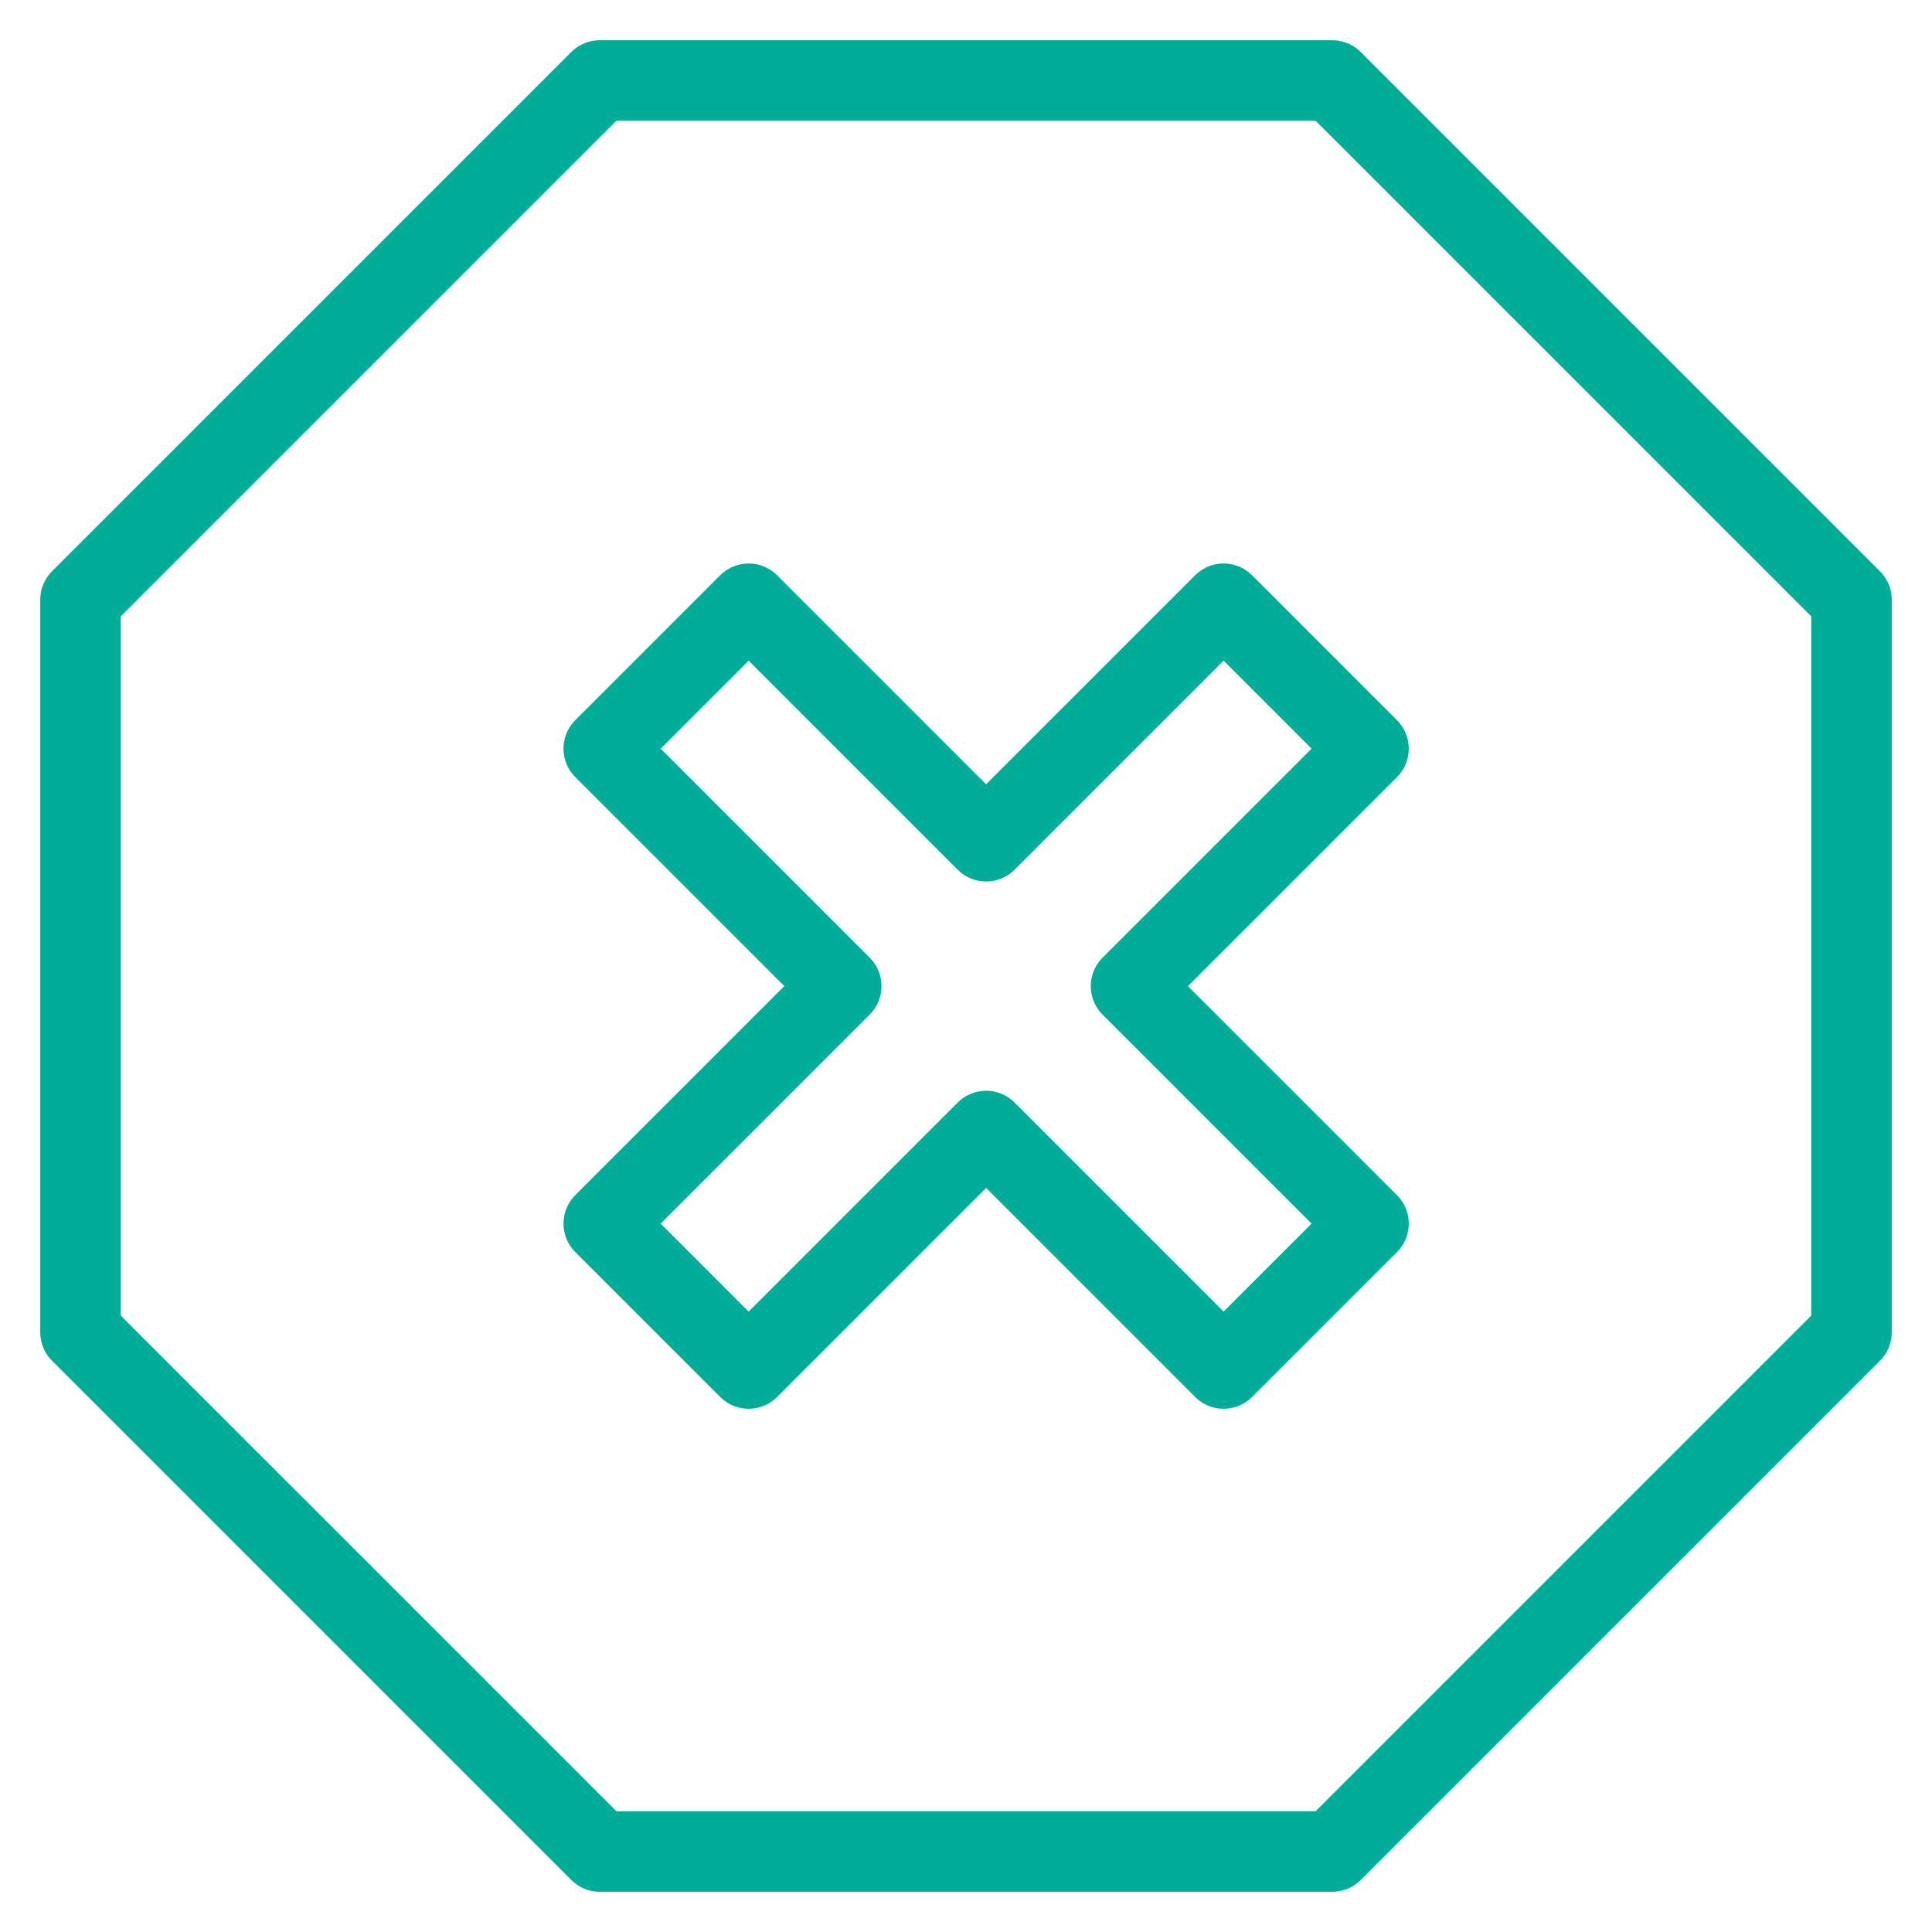
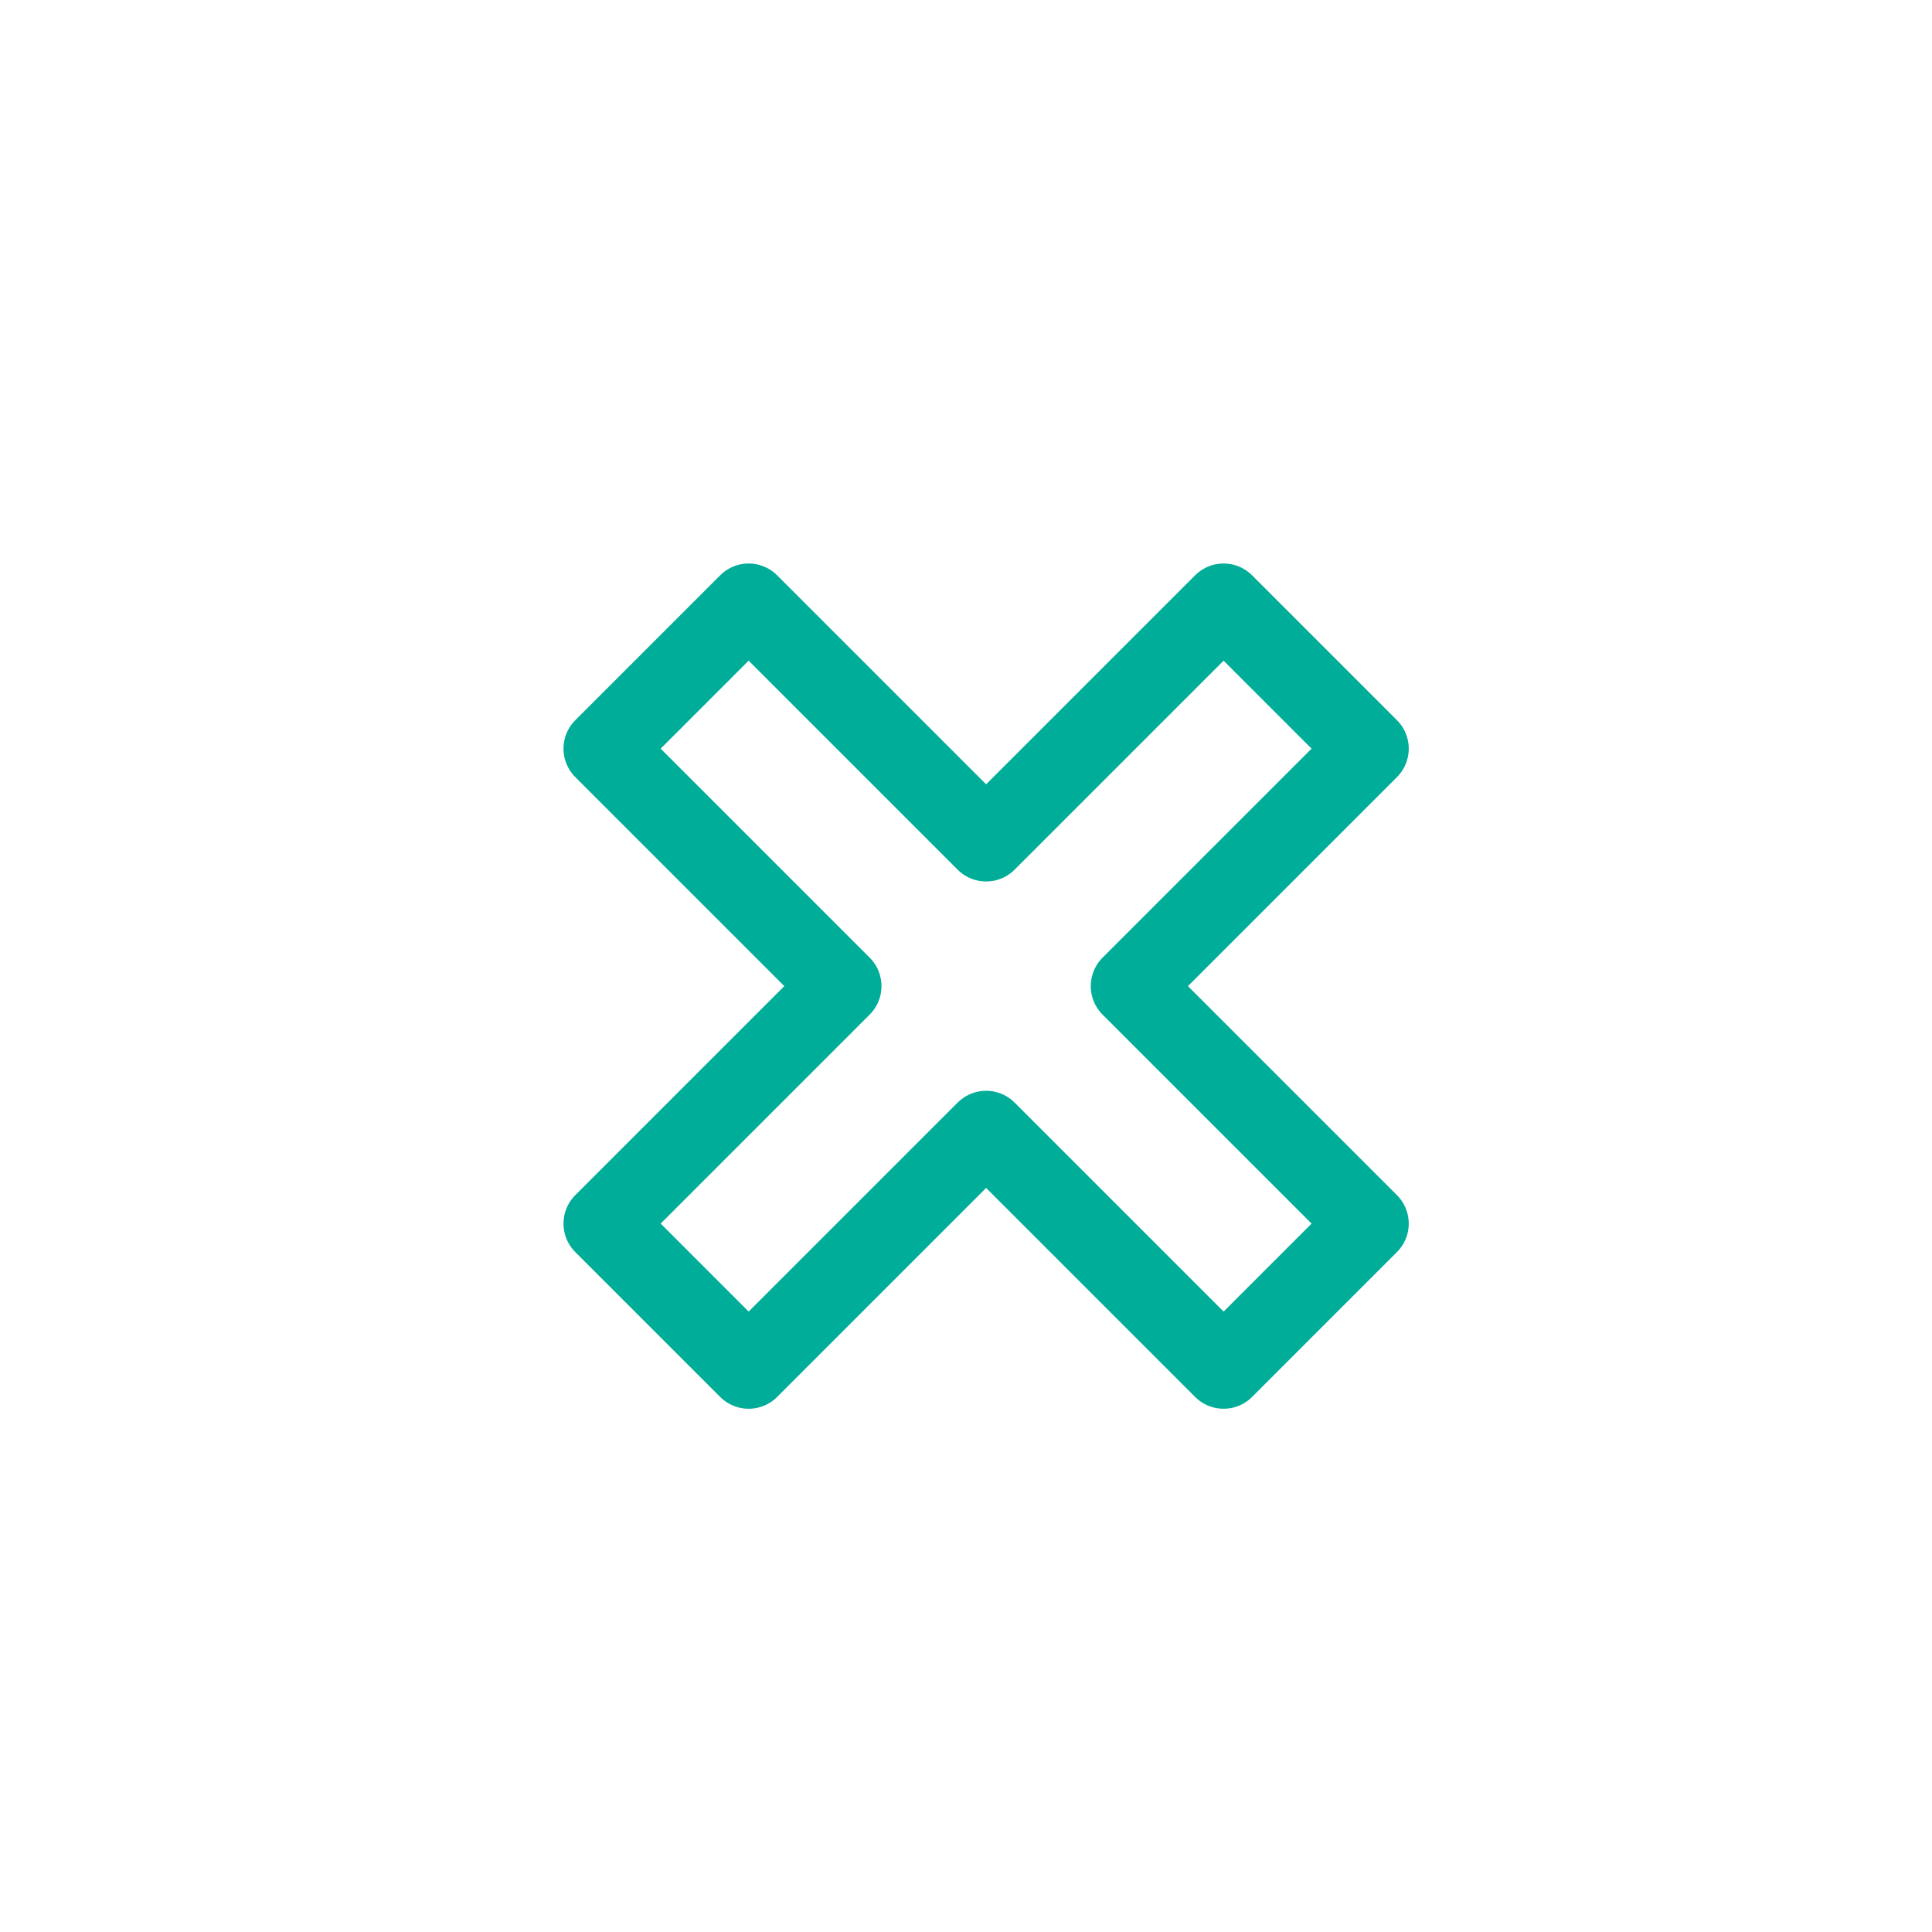
<svg xmlns="http://www.w3.org/2000/svg" viewBox="0 0 48 48">
  <g fill="none" stroke="#00ad98" stroke-linejoin="round" stroke-width="2">
-     <path d="M33.1 2H14.9L2 14.9v18.2L14.9 46h18.2L46 33.1V14.9z" />
    <path d="M34 18.6L30.4 15l-5.9 5.9-5.9-5.9-3.6 3.6 5.9 5.9-5.9 5.9 3.6 3.6 5.9-5.9 5.9 5.9 3.6-3.6-5.9-5.9z" />
  </g>
</svg>